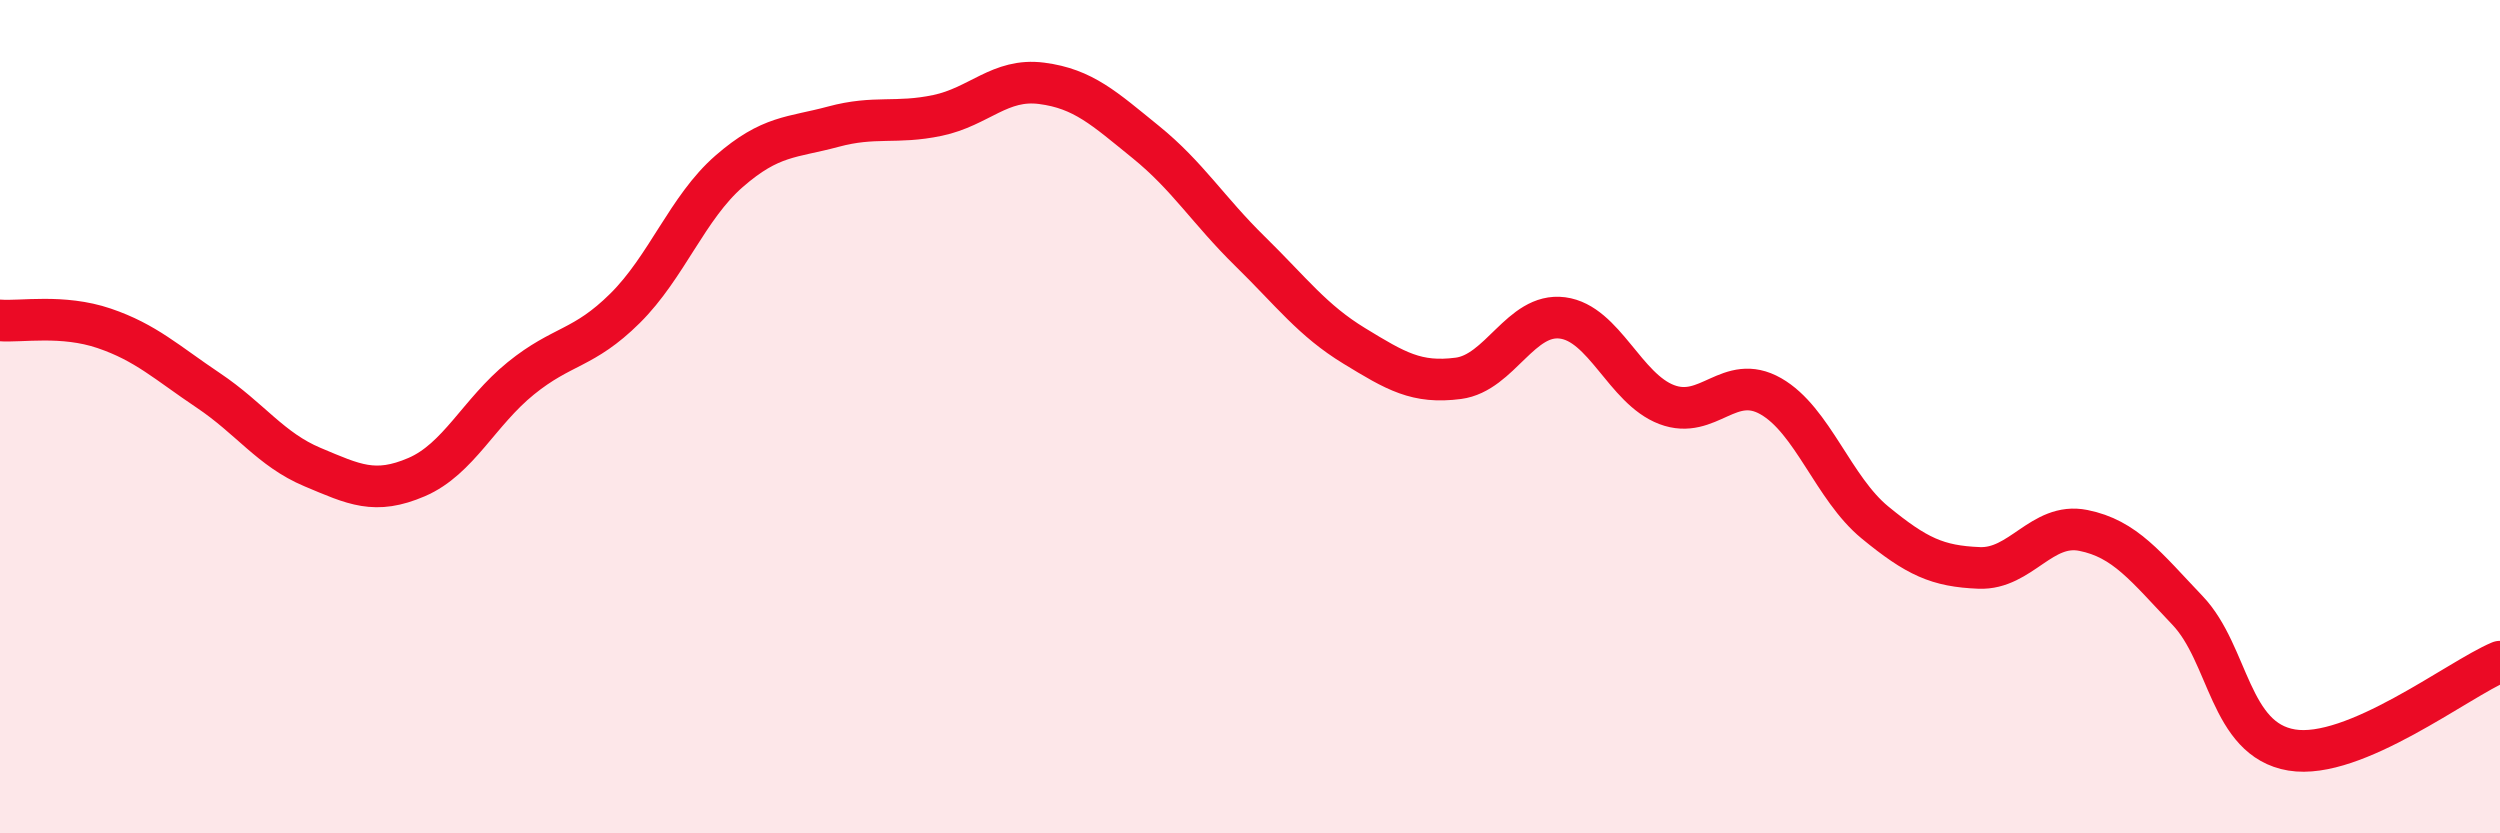
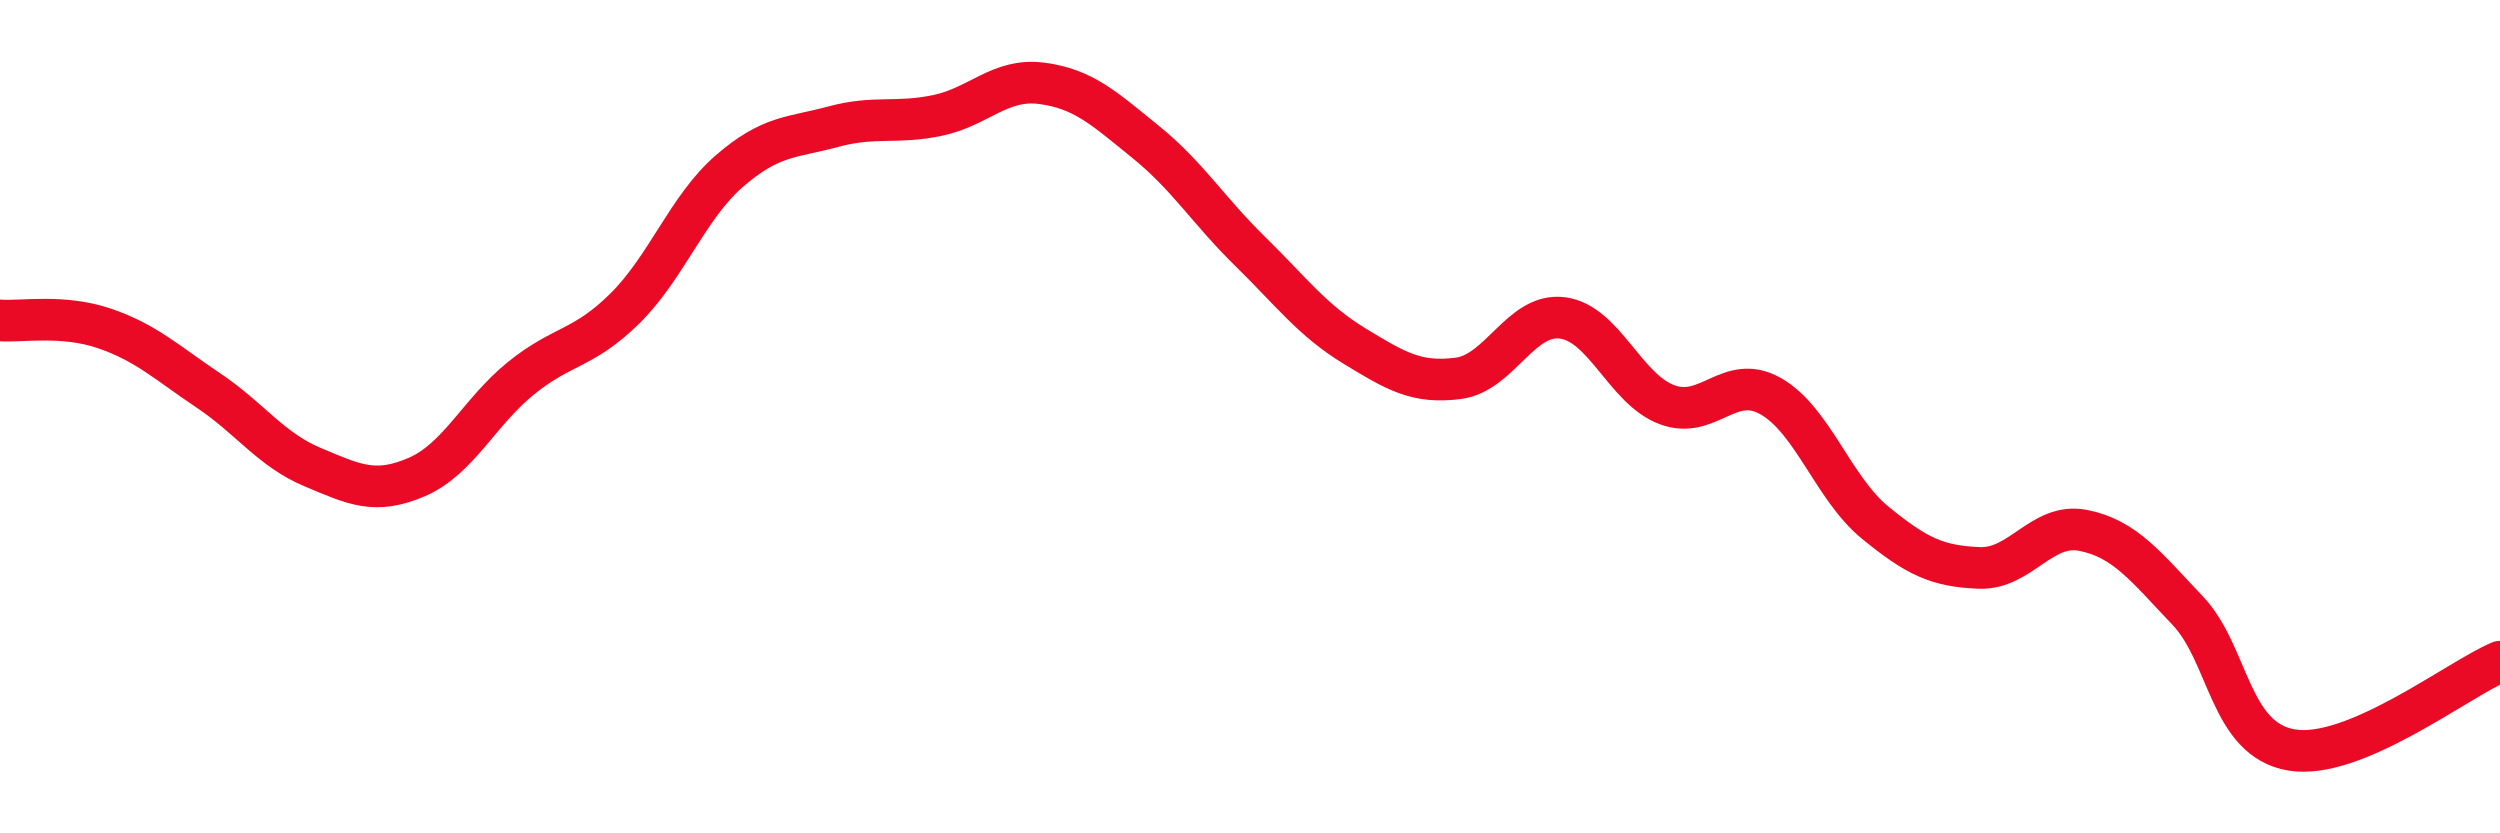
<svg xmlns="http://www.w3.org/2000/svg" width="60" height="20" viewBox="0 0 60 20">
-   <path d="M 0,7.69 C 0.5,7.73 1.5,7.54 2.5,7.88 C 3.5,8.22 4,8.7 5,9.37 C 6,10.04 6.5,10.79 7.5,11.21 C 8.5,11.63 9,11.88 10,11.45 C 11,11.02 11.5,9.89 12.5,9.08 C 13.5,8.27 14,8.39 15,7.4 C 16,6.41 16.5,4.98 17.5,4.11 C 18.5,3.24 19,3.31 20,3.04 C 21,2.77 21.5,2.98 22.5,2.77 C 23.5,2.56 24,1.87 25,2 C 26,2.13 26.5,2.6 27.5,3.41 C 28.5,4.22 29,5.05 30,6.03 C 31,7.01 31.5,7.69 32.5,8.3 C 33.5,8.91 34,9.21 35,9.08 C 36,8.95 36.5,7.5 37.5,7.63 C 38.5,7.76 39,9.33 40,9.71 C 41,10.09 41.5,8.94 42.5,9.51 C 43.5,10.08 44,11.72 45,12.54 C 46,13.36 46.5,13.59 47.5,13.63 C 48.5,13.67 49,12.53 50,12.73 C 51,12.93 51.5,13.6 52.5,14.65 C 53.5,15.7 53.5,17.75 55,18 C 56.5,18.25 59,16.3 60,15.88L60 20L0 20Z" fill="#EB0A25" opacity="0.1" stroke-linecap="round" stroke-linejoin="round" />
  <path d="M 0,7.69 C 0.5,7.73 1.5,7.54 2.5,7.88 C 3.5,8.22 4,8.7 5,9.37 C 6,10.04 6.5,10.79 7.5,11.21 C 8.5,11.63 9,11.88 10,11.45 C 11,11.02 11.5,9.89 12.5,9.08 C 13.5,8.27 14,8.39 15,7.4 C 16,6.41 16.5,4.98 17.5,4.11 C 18.5,3.24 19,3.31 20,3.04 C 21,2.77 21.5,2.98 22.5,2.77 C 23.5,2.56 24,1.87 25,2 C 26,2.13 26.5,2.6 27.5,3.41 C 28.5,4.22 29,5.05 30,6.03 C 31,7.01 31.5,7.69 32.5,8.3 C 33.5,8.91 34,9.21 35,9.08 C 36,8.95 36.5,7.5 37.5,7.63 C 38.5,7.76 39,9.33 40,9.71 C 41,10.09 41.5,8.94 42.5,9.51 C 43.5,10.08 44,11.72 45,12.54 C 46,13.36 46.5,13.59 47.5,13.63 C 48.5,13.67 49,12.53 50,12.73 C 51,12.93 51.5,13.6 52.5,14.65 C 53.5,15.7 53.5,17.75 55,18 C 56.5,18.25 59,16.3 60,15.88" stroke="#EB0A25" stroke-width="1" fill="none" stroke-linecap="round" stroke-linejoin="round" />
</svg>